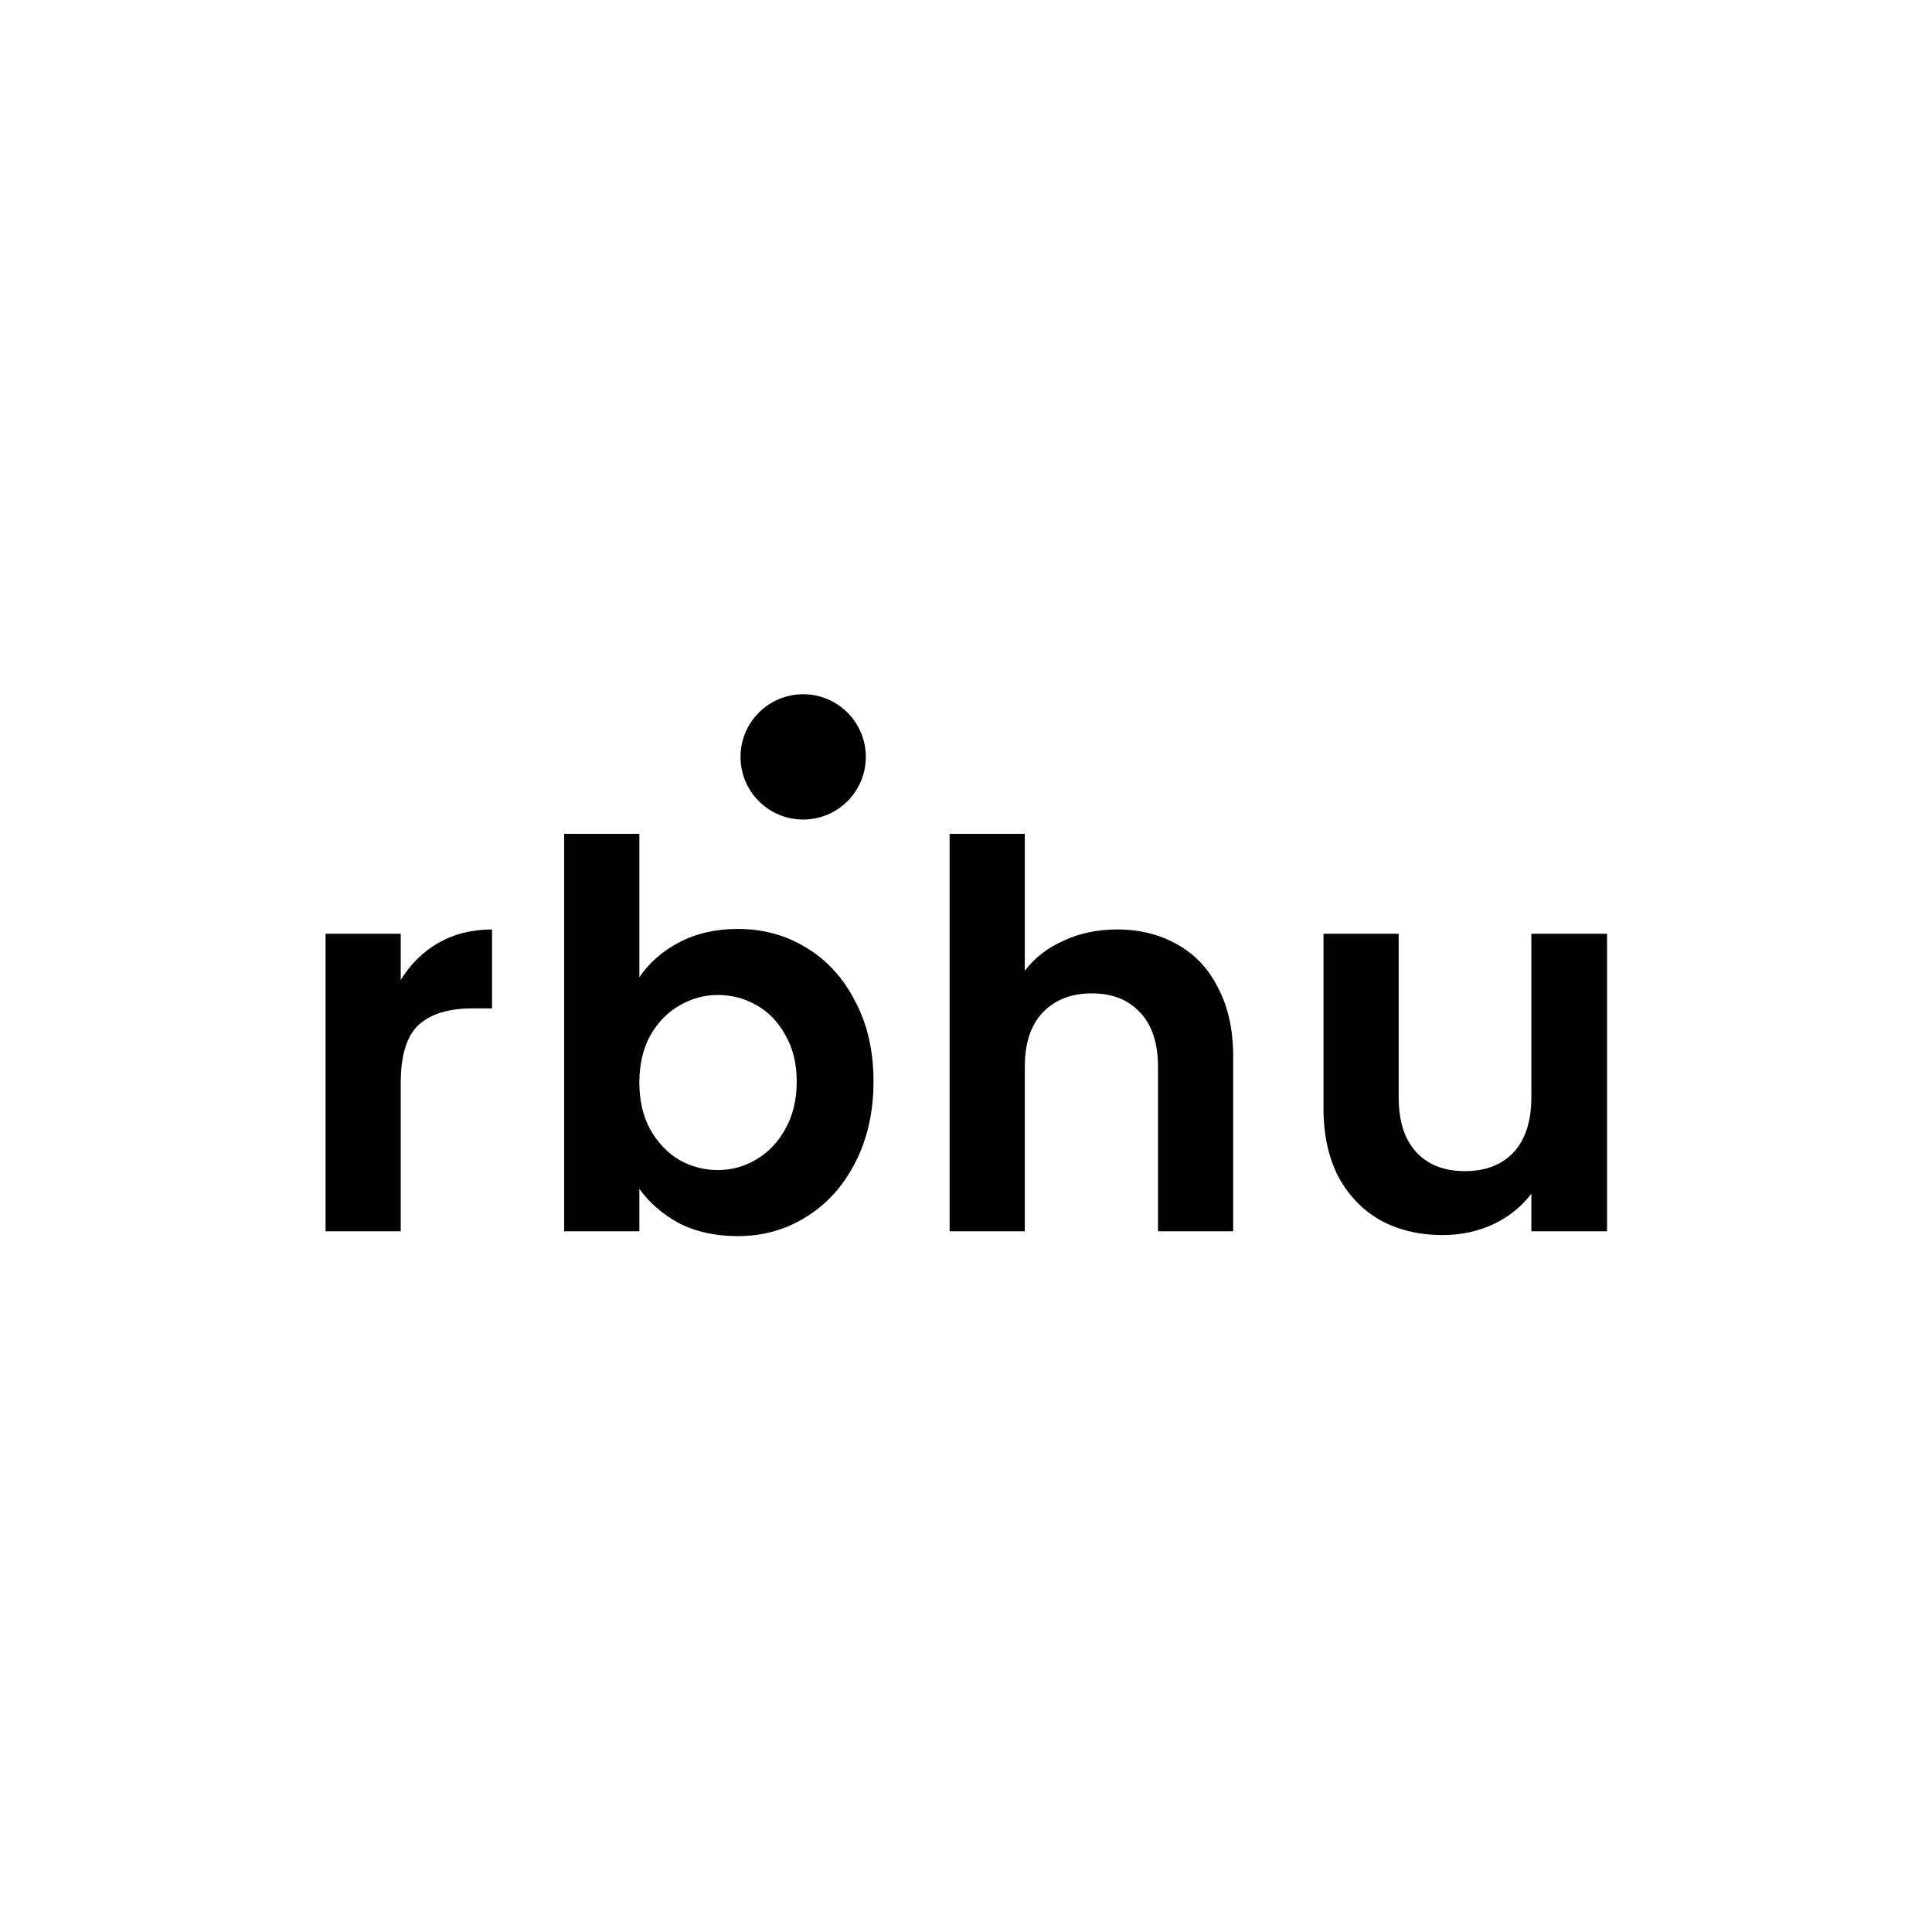
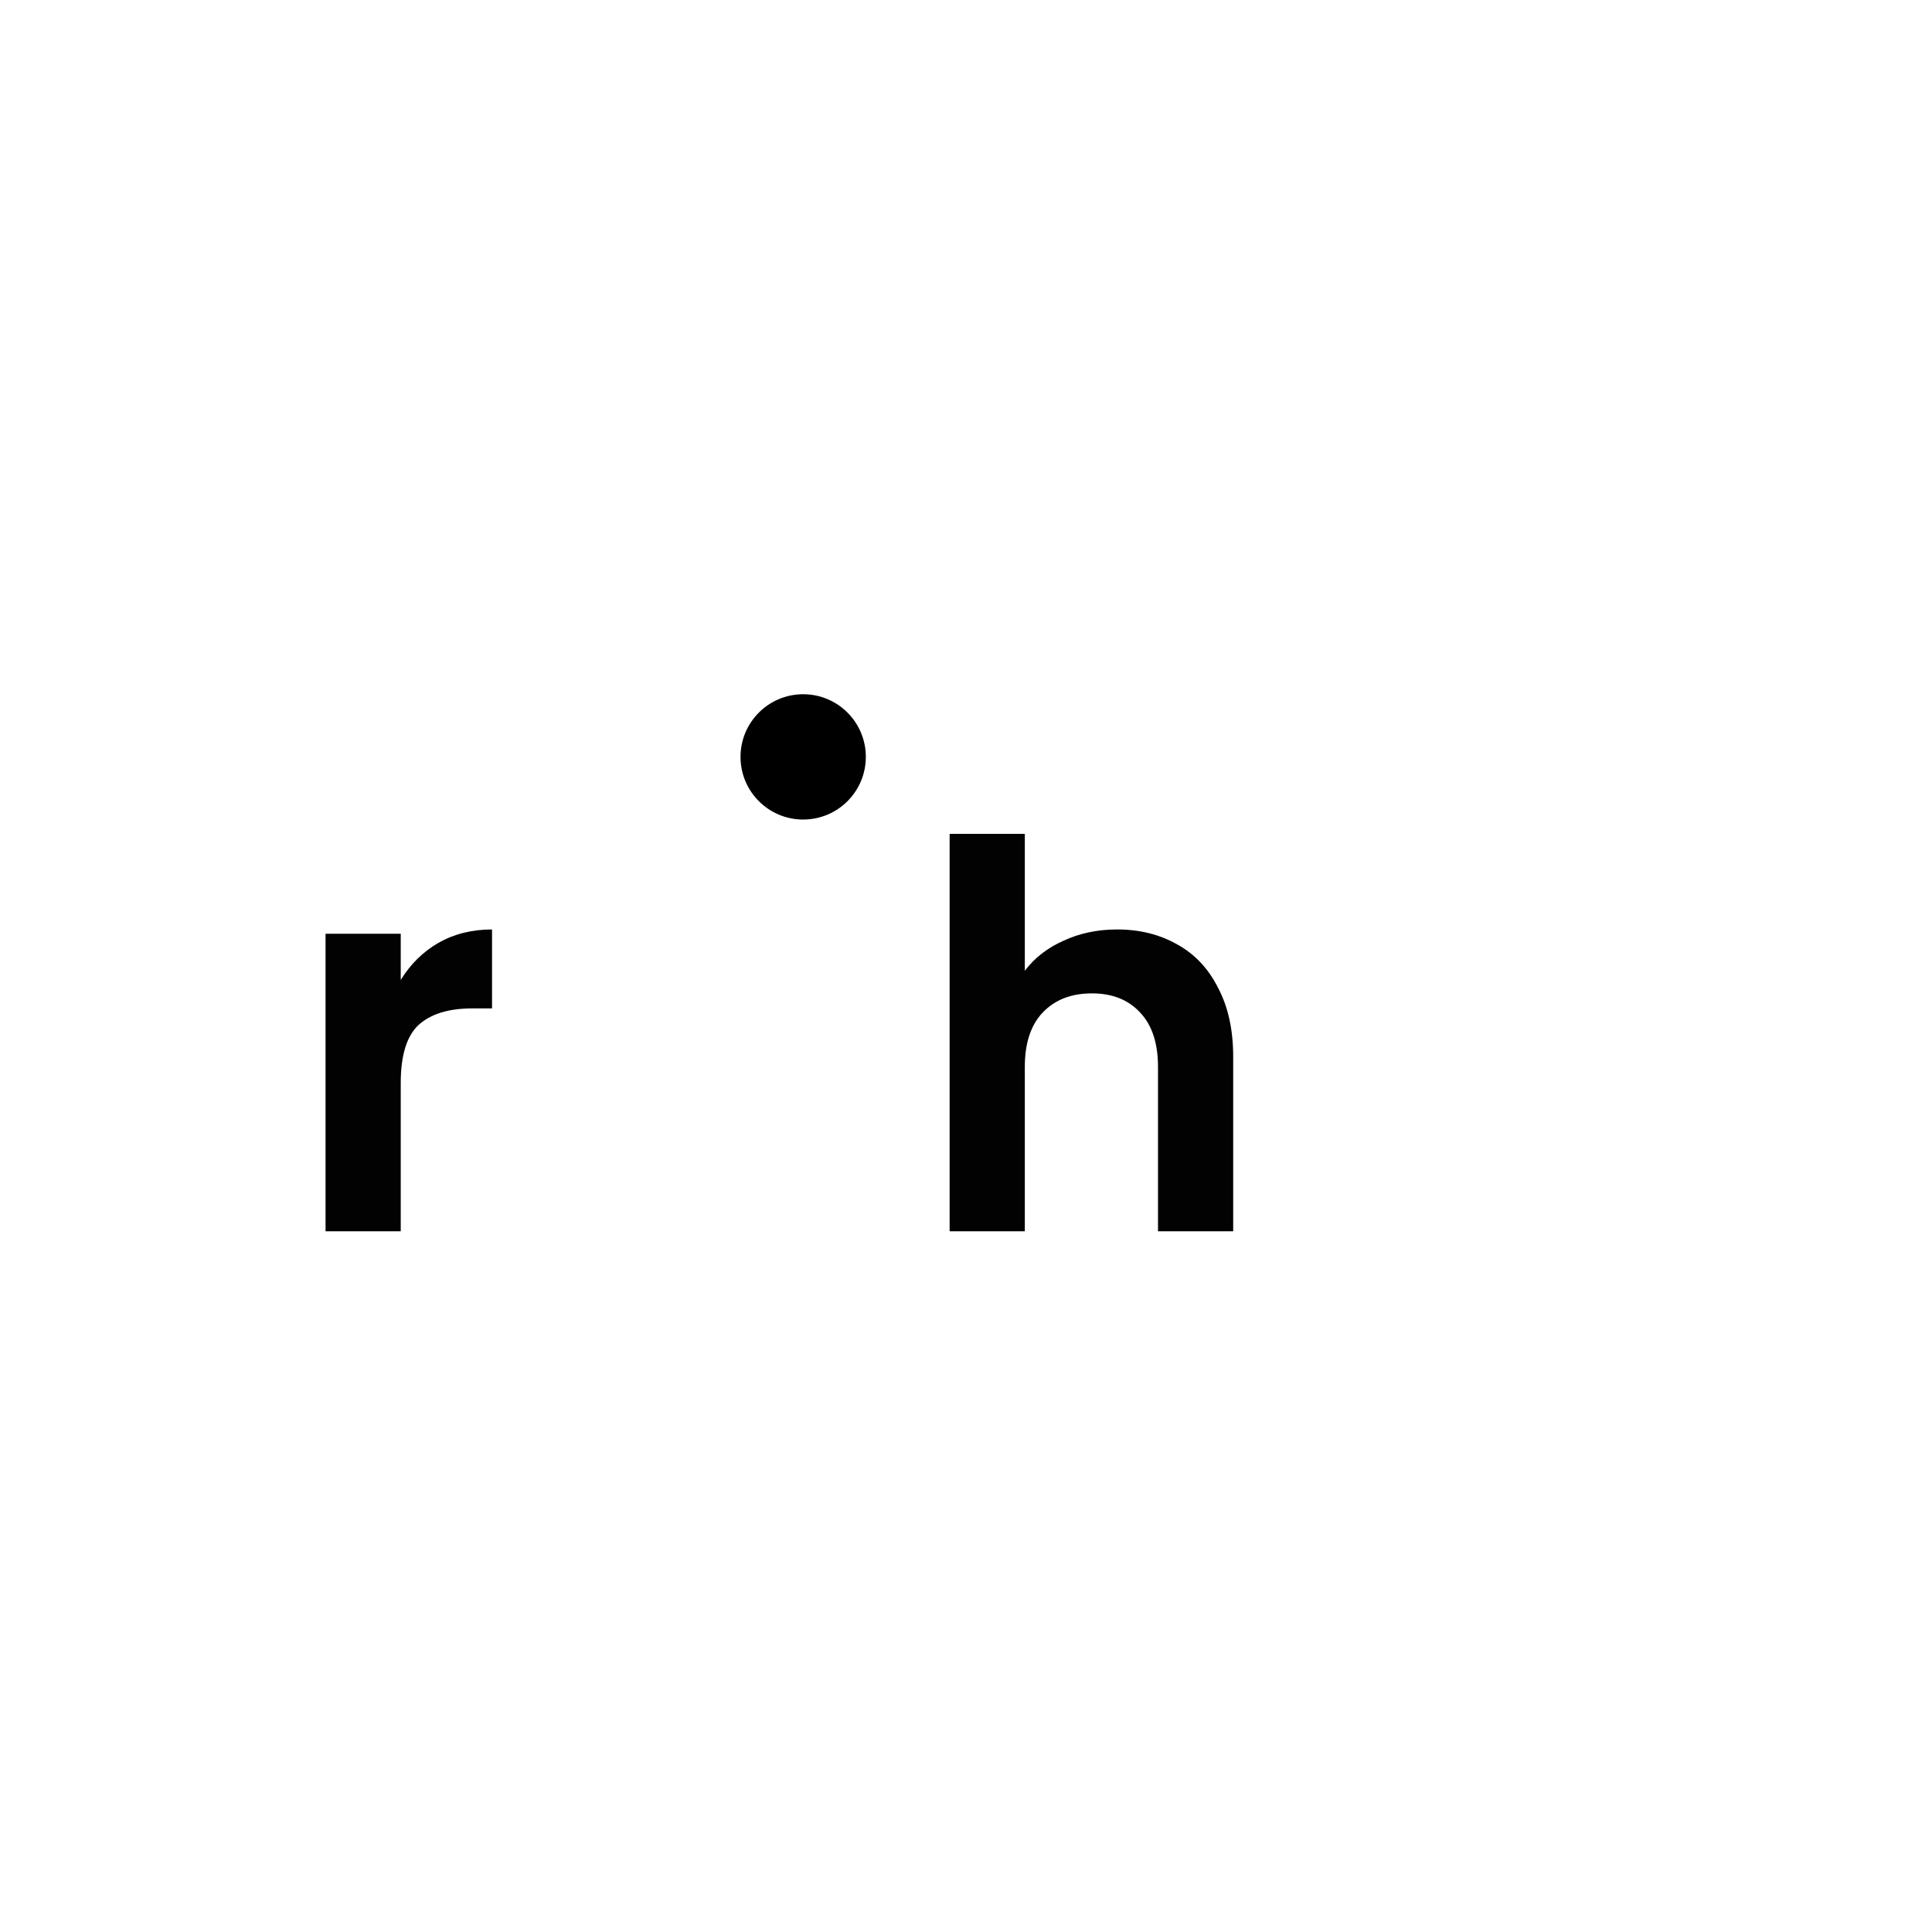
<svg xmlns="http://www.w3.org/2000/svg" width="1080" height="1080" viewBox="0 0 1080 1080" fill="none">
-   <rect width="1080" height="1080" fill="white" />
  <circle cx="448.978" cy="423.105" r="35.025" fill="black" />
  <path d="M224.016 547.796C229.42 538.989 236.425 532.084 245.031 527.081C253.838 522.077 263.845 519.575 275.053 519.575V563.707H263.945C250.736 563.707 240.728 566.81 233.923 573.014C227.319 579.219 224.016 590.026 224.016 605.438V688.298H181.986V521.977H224.016V547.796Z" fill="#020202" />
-   <path d="M357.402 546.295C362.806 538.289 370.211 531.784 379.618 526.781C389.225 521.777 400.133 519.275 412.342 519.275C426.552 519.275 439.361 522.778 450.77 529.783C462.378 536.788 471.484 546.795 478.089 559.805C484.894 572.614 488.297 587.525 488.297 604.537C488.297 621.549 484.894 636.66 478.089 649.87C471.484 662.879 462.378 672.986 450.77 680.192C439.361 687.397 426.552 691 412.342 691C399.933 691 389.025 688.598 379.618 683.794C370.411 678.791 363.006 672.386 357.402 664.58V688.298H315.371V466.137H357.402V546.295ZM445.366 604.537C445.366 594.53 443.264 585.923 439.061 578.718C435.058 571.313 429.654 565.709 422.849 561.906C416.245 558.103 409.039 556.202 401.234 556.202C393.628 556.202 386.423 558.203 379.618 562.206C373.013 566.009 367.609 571.613 363.406 579.018C359.403 586.424 357.402 595.13 357.402 605.137C357.402 615.145 359.403 623.851 363.406 631.256C367.609 638.662 373.013 644.366 379.618 648.369C386.423 652.171 393.628 654.073 401.234 654.073C409.039 654.073 416.245 652.071 422.849 648.068C429.654 644.066 435.058 638.361 439.061 630.956C443.264 623.551 445.366 614.744 445.366 604.537Z" fill="#020202" />
  <path d="M624.516 519.575C637.125 519.575 648.333 522.377 658.14 527.981C667.947 533.385 675.553 541.491 680.956 552.299C686.561 562.907 689.363 575.716 689.363 590.727V688.298H647.332V596.431C647.332 583.221 644.03 573.114 637.425 566.109C630.82 558.904 621.814 555.301 610.405 555.301C598.797 555.301 589.59 558.904 582.785 566.109C576.181 573.114 572.878 583.221 572.878 596.431V688.298H530.848V466.137H572.878V542.692C578.282 535.487 585.487 529.883 594.494 525.88C603.5 521.677 613.508 519.575 624.516 519.575Z" fill="#020202" />
-   <path d="M898.354 521.977V688.298H856.023V667.282C850.619 674.488 843.514 680.192 834.708 684.395C826.101 688.398 816.695 690.399 806.487 690.399C793.478 690.399 781.969 687.697 771.962 682.293C761.955 676.689 754.049 668.583 748.245 657.976C742.641 647.168 739.839 634.359 739.839 619.548V521.977H781.869V613.543C781.869 626.753 785.172 636.96 791.777 644.166C798.381 651.171 807.388 654.673 818.796 654.673C830.405 654.673 839.511 651.171 846.116 644.166C852.721 636.96 856.023 626.753 856.023 613.543V521.977H898.354Z" fill="#020202" />
</svg>